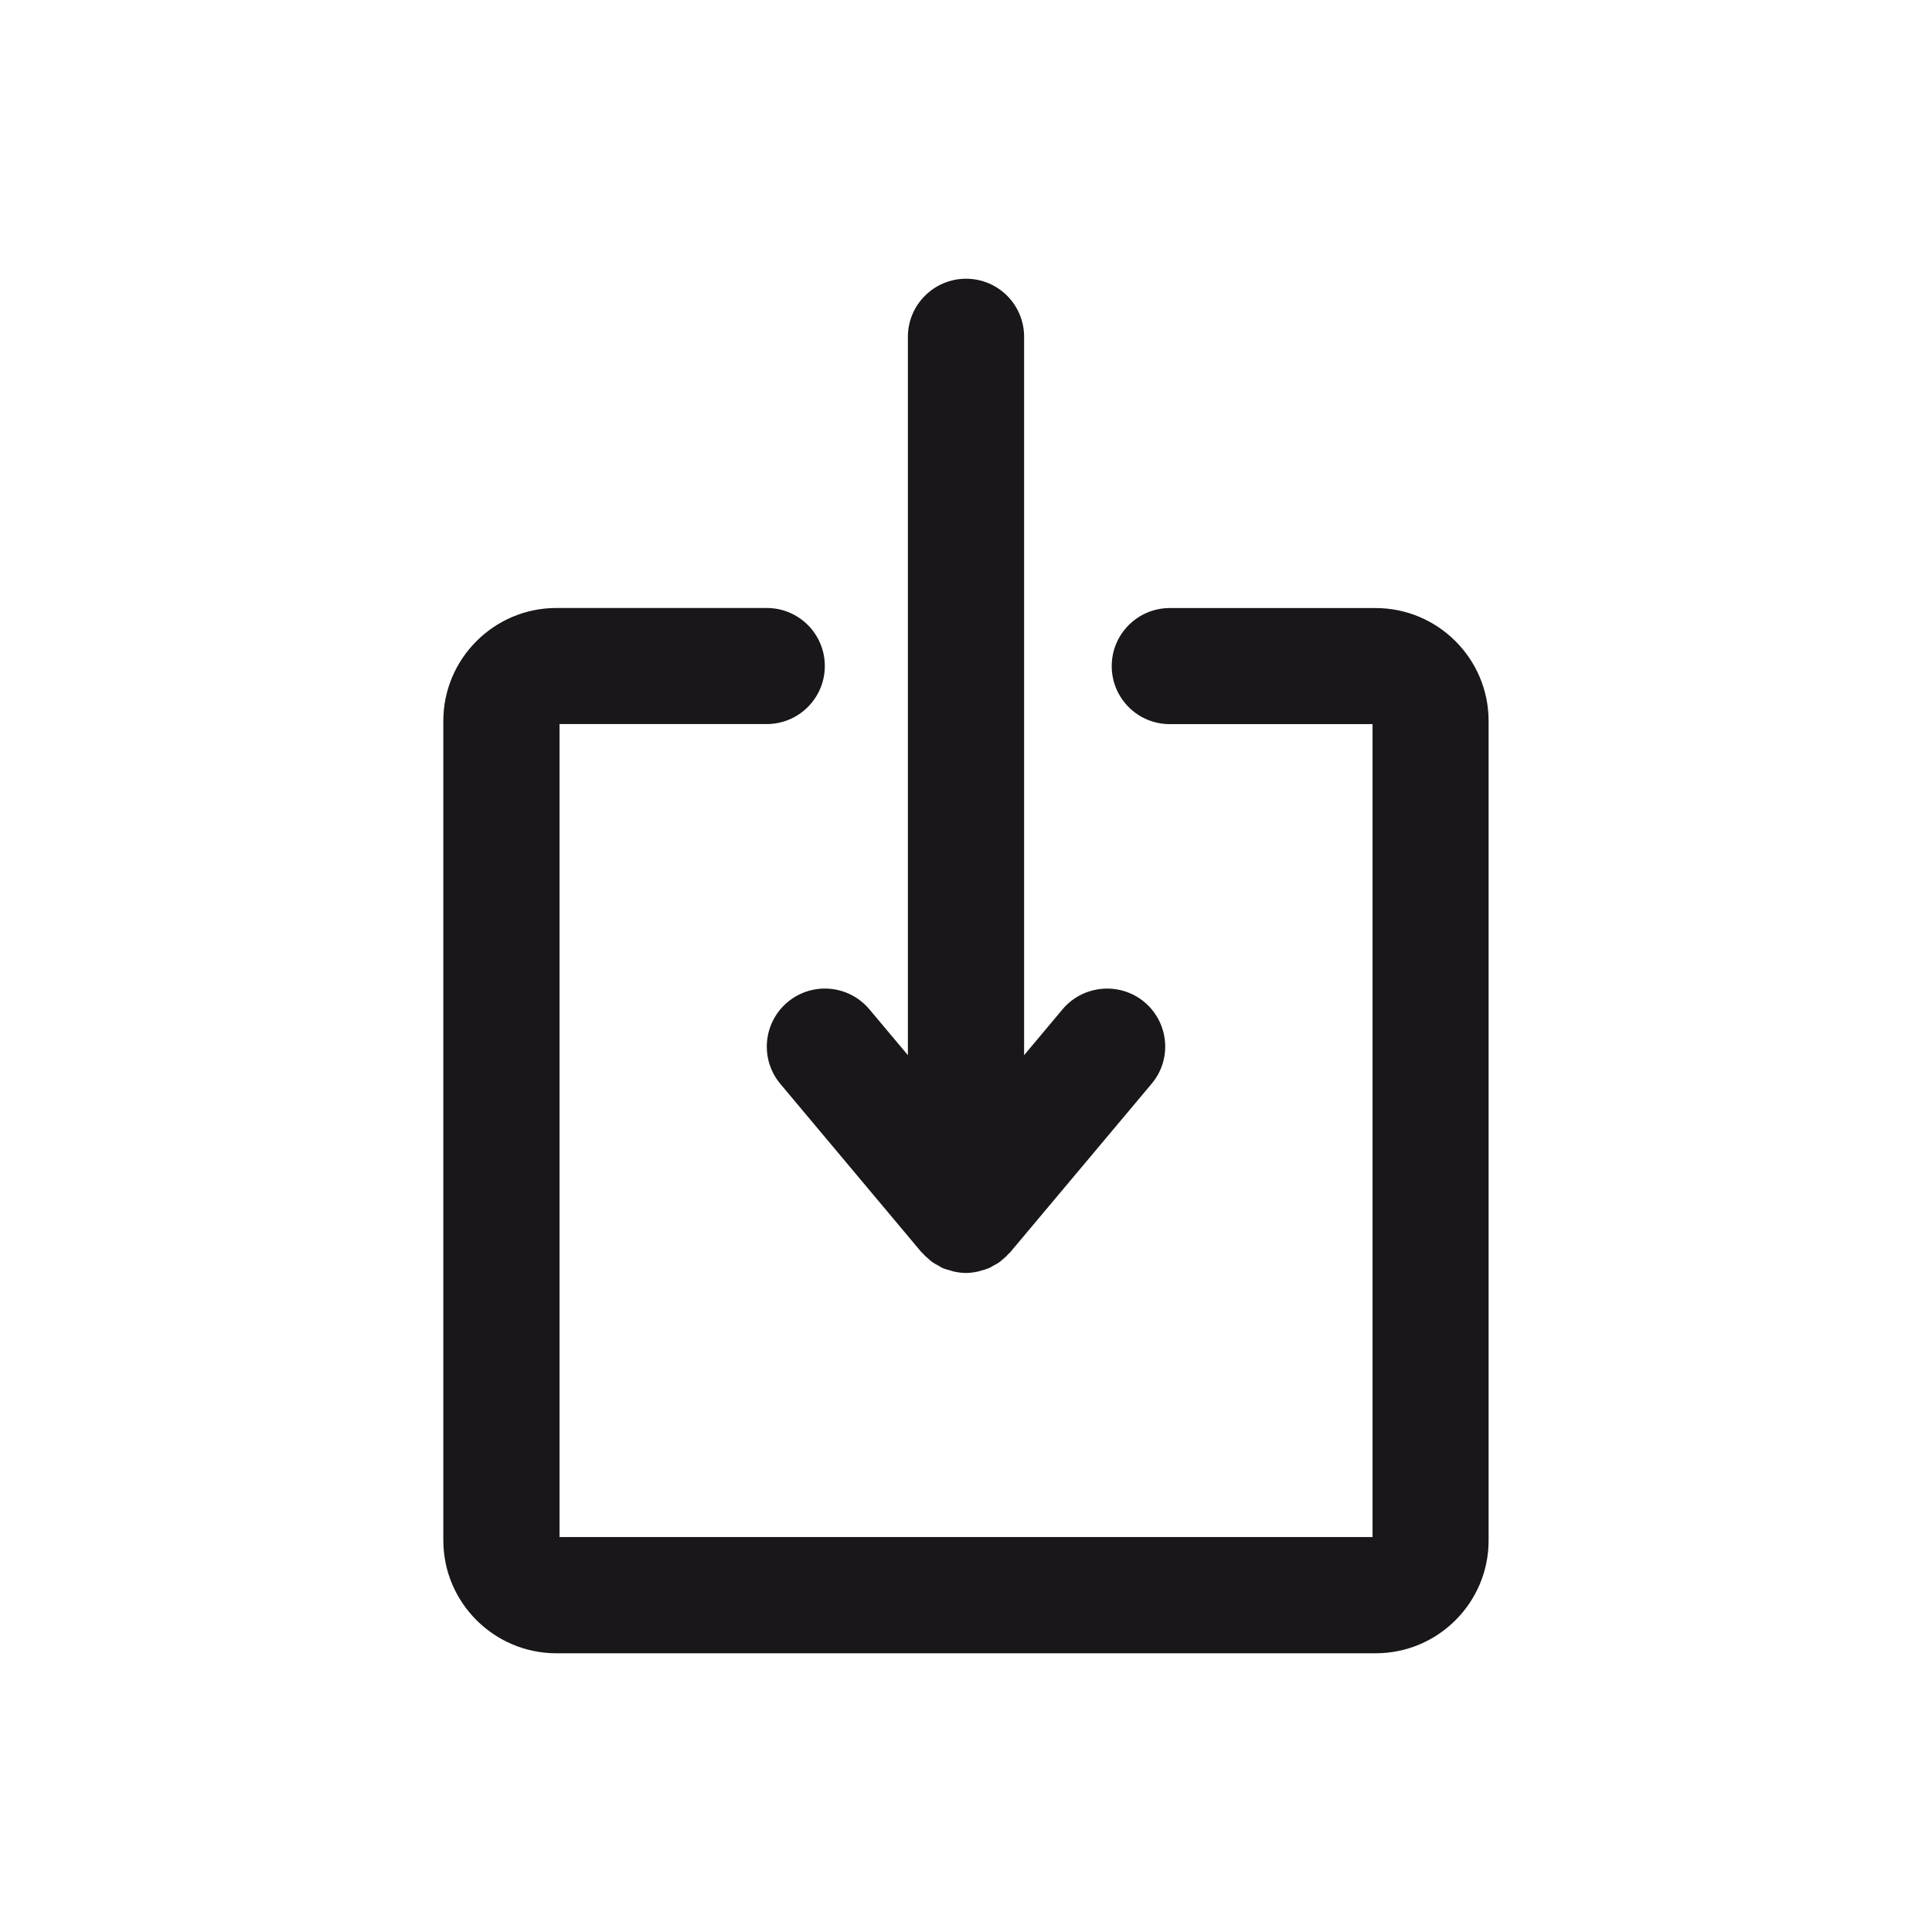
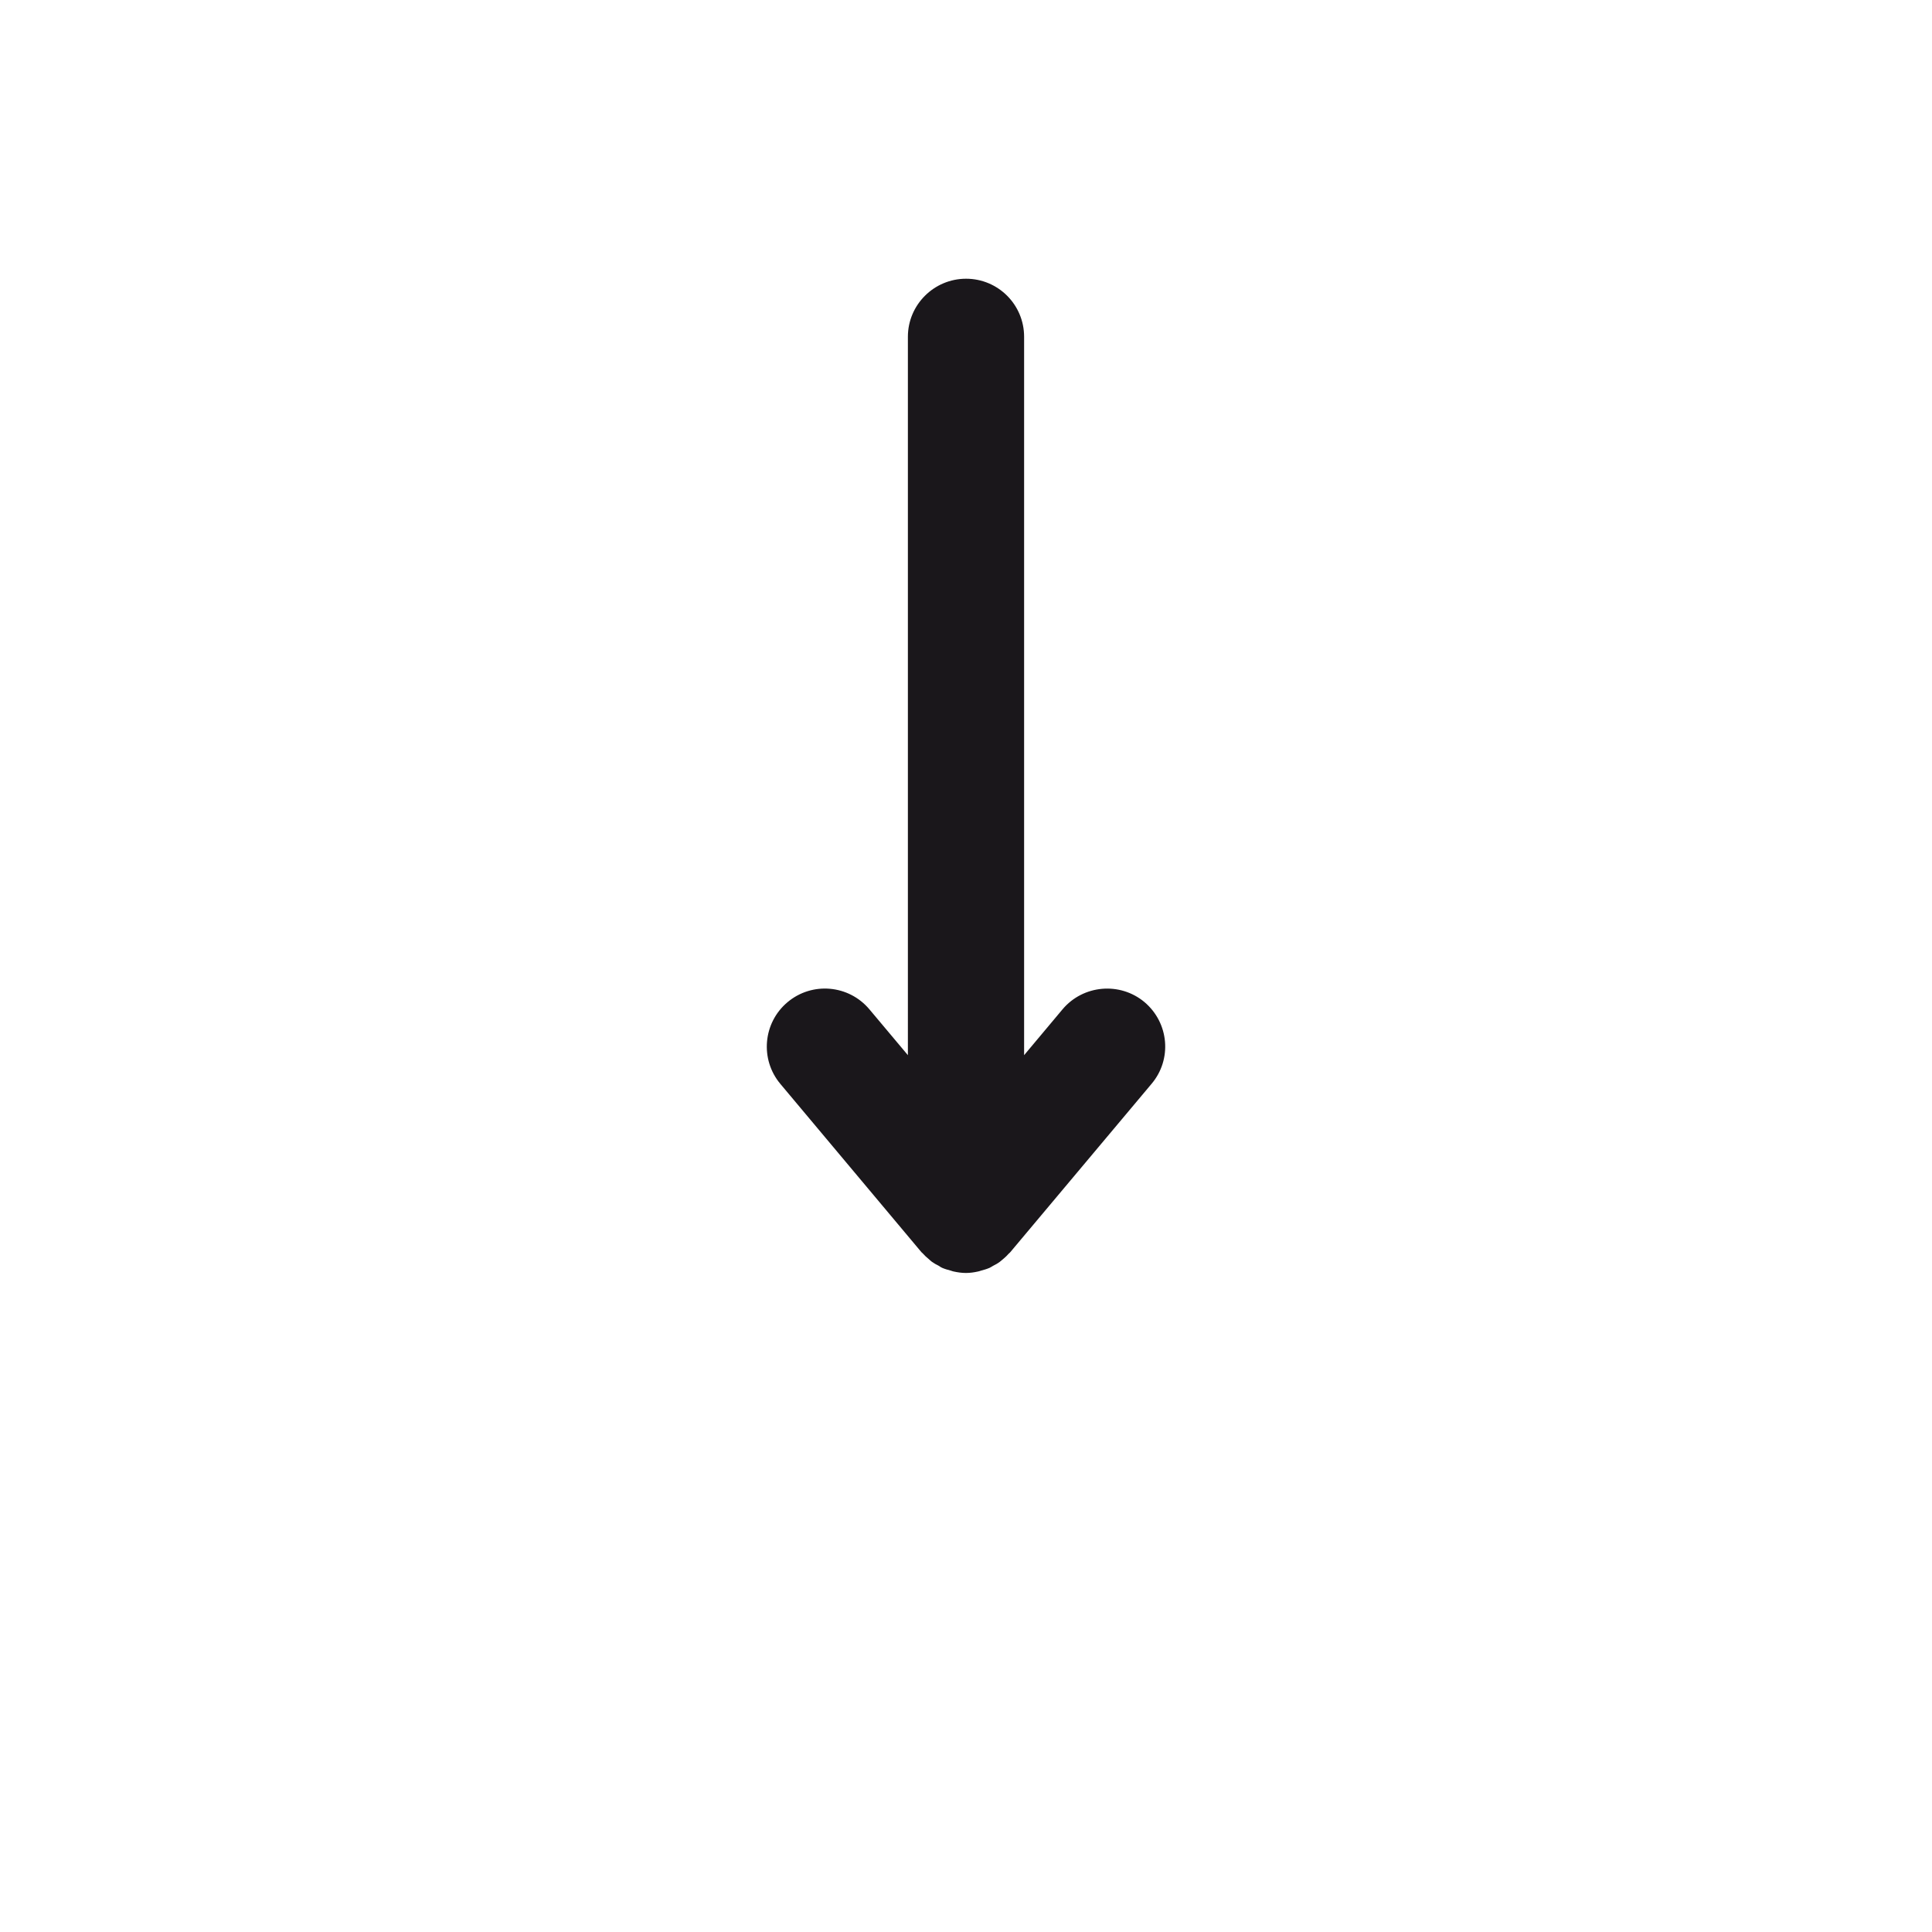
<svg xmlns="http://www.w3.org/2000/svg" version="1.1" id="Capa_1" x="0px" y="0px" width="26px" height="26px" viewBox="0 0 26 26" enable-background="new 0 0 26 26" xml:space="preserve">
  <g>
    <path fill="#1A171B" d="M15.401,13.485c-0.33-0.275-0.824-0.232-1.102,0.098L13.782,14.2V4.532c0-0.432-0.35-0.781-0.781-0.781   s-0.783,0.35-0.783,0.781V14.2L11.7,13.583c-0.277-0.33-0.77-0.375-1.102-0.096c-0.33,0.277-0.373,0.77-0.096,1.1l1.898,2.264   c0.006,0.008,0.016,0.012,0.021,0.02c0.023,0.025,0.047,0.049,0.074,0.07c0.016,0.014,0.029,0.027,0.045,0.039   c0.029,0.021,0.061,0.039,0.094,0.055c0.014,0.01,0.029,0.02,0.045,0.027c0.037,0.016,0.076,0.027,0.115,0.037   c0.014,0.004,0.025,0.01,0.039,0.012c0.055,0.012,0.109,0.02,0.166,0.02s0.111-0.008,0.164-0.02   c0.014-0.002,0.027-0.008,0.041-0.012c0.039-0.01,0.076-0.021,0.113-0.037c0.018-0.008,0.031-0.018,0.047-0.027   c0.033-0.016,0.063-0.033,0.092-0.055c0.016-0.012,0.031-0.025,0.047-0.039c0.025-0.021,0.051-0.045,0.072-0.07   c0.008-0.008,0.016-0.012,0.021-0.02l1.9-2.264C15.776,14.257,15.733,13.765,15.401,13.485z" />
    <g>
-       <path fill="#1A171B" d="M18.514,22.249H7.487c-0.838,0-1.521-0.682-1.521-1.52V9.702c0-0.838,0.684-1.52,1.521-1.52h2.832    c0.432,0,0.781,0.35,0.781,0.781s-0.35,0.781-0.781,0.781H7.53v10.941h10.941V9.745h-2.729c-0.432,0-0.781-0.35-0.781-0.781    s0.35-0.781,0.781-0.781h2.771c0.838,0,1.52,0.682,1.52,1.52v11.027C20.034,21.567,19.352,22.249,18.514,22.249z" />
-     </g>
+       </g>
  </g>
</svg>